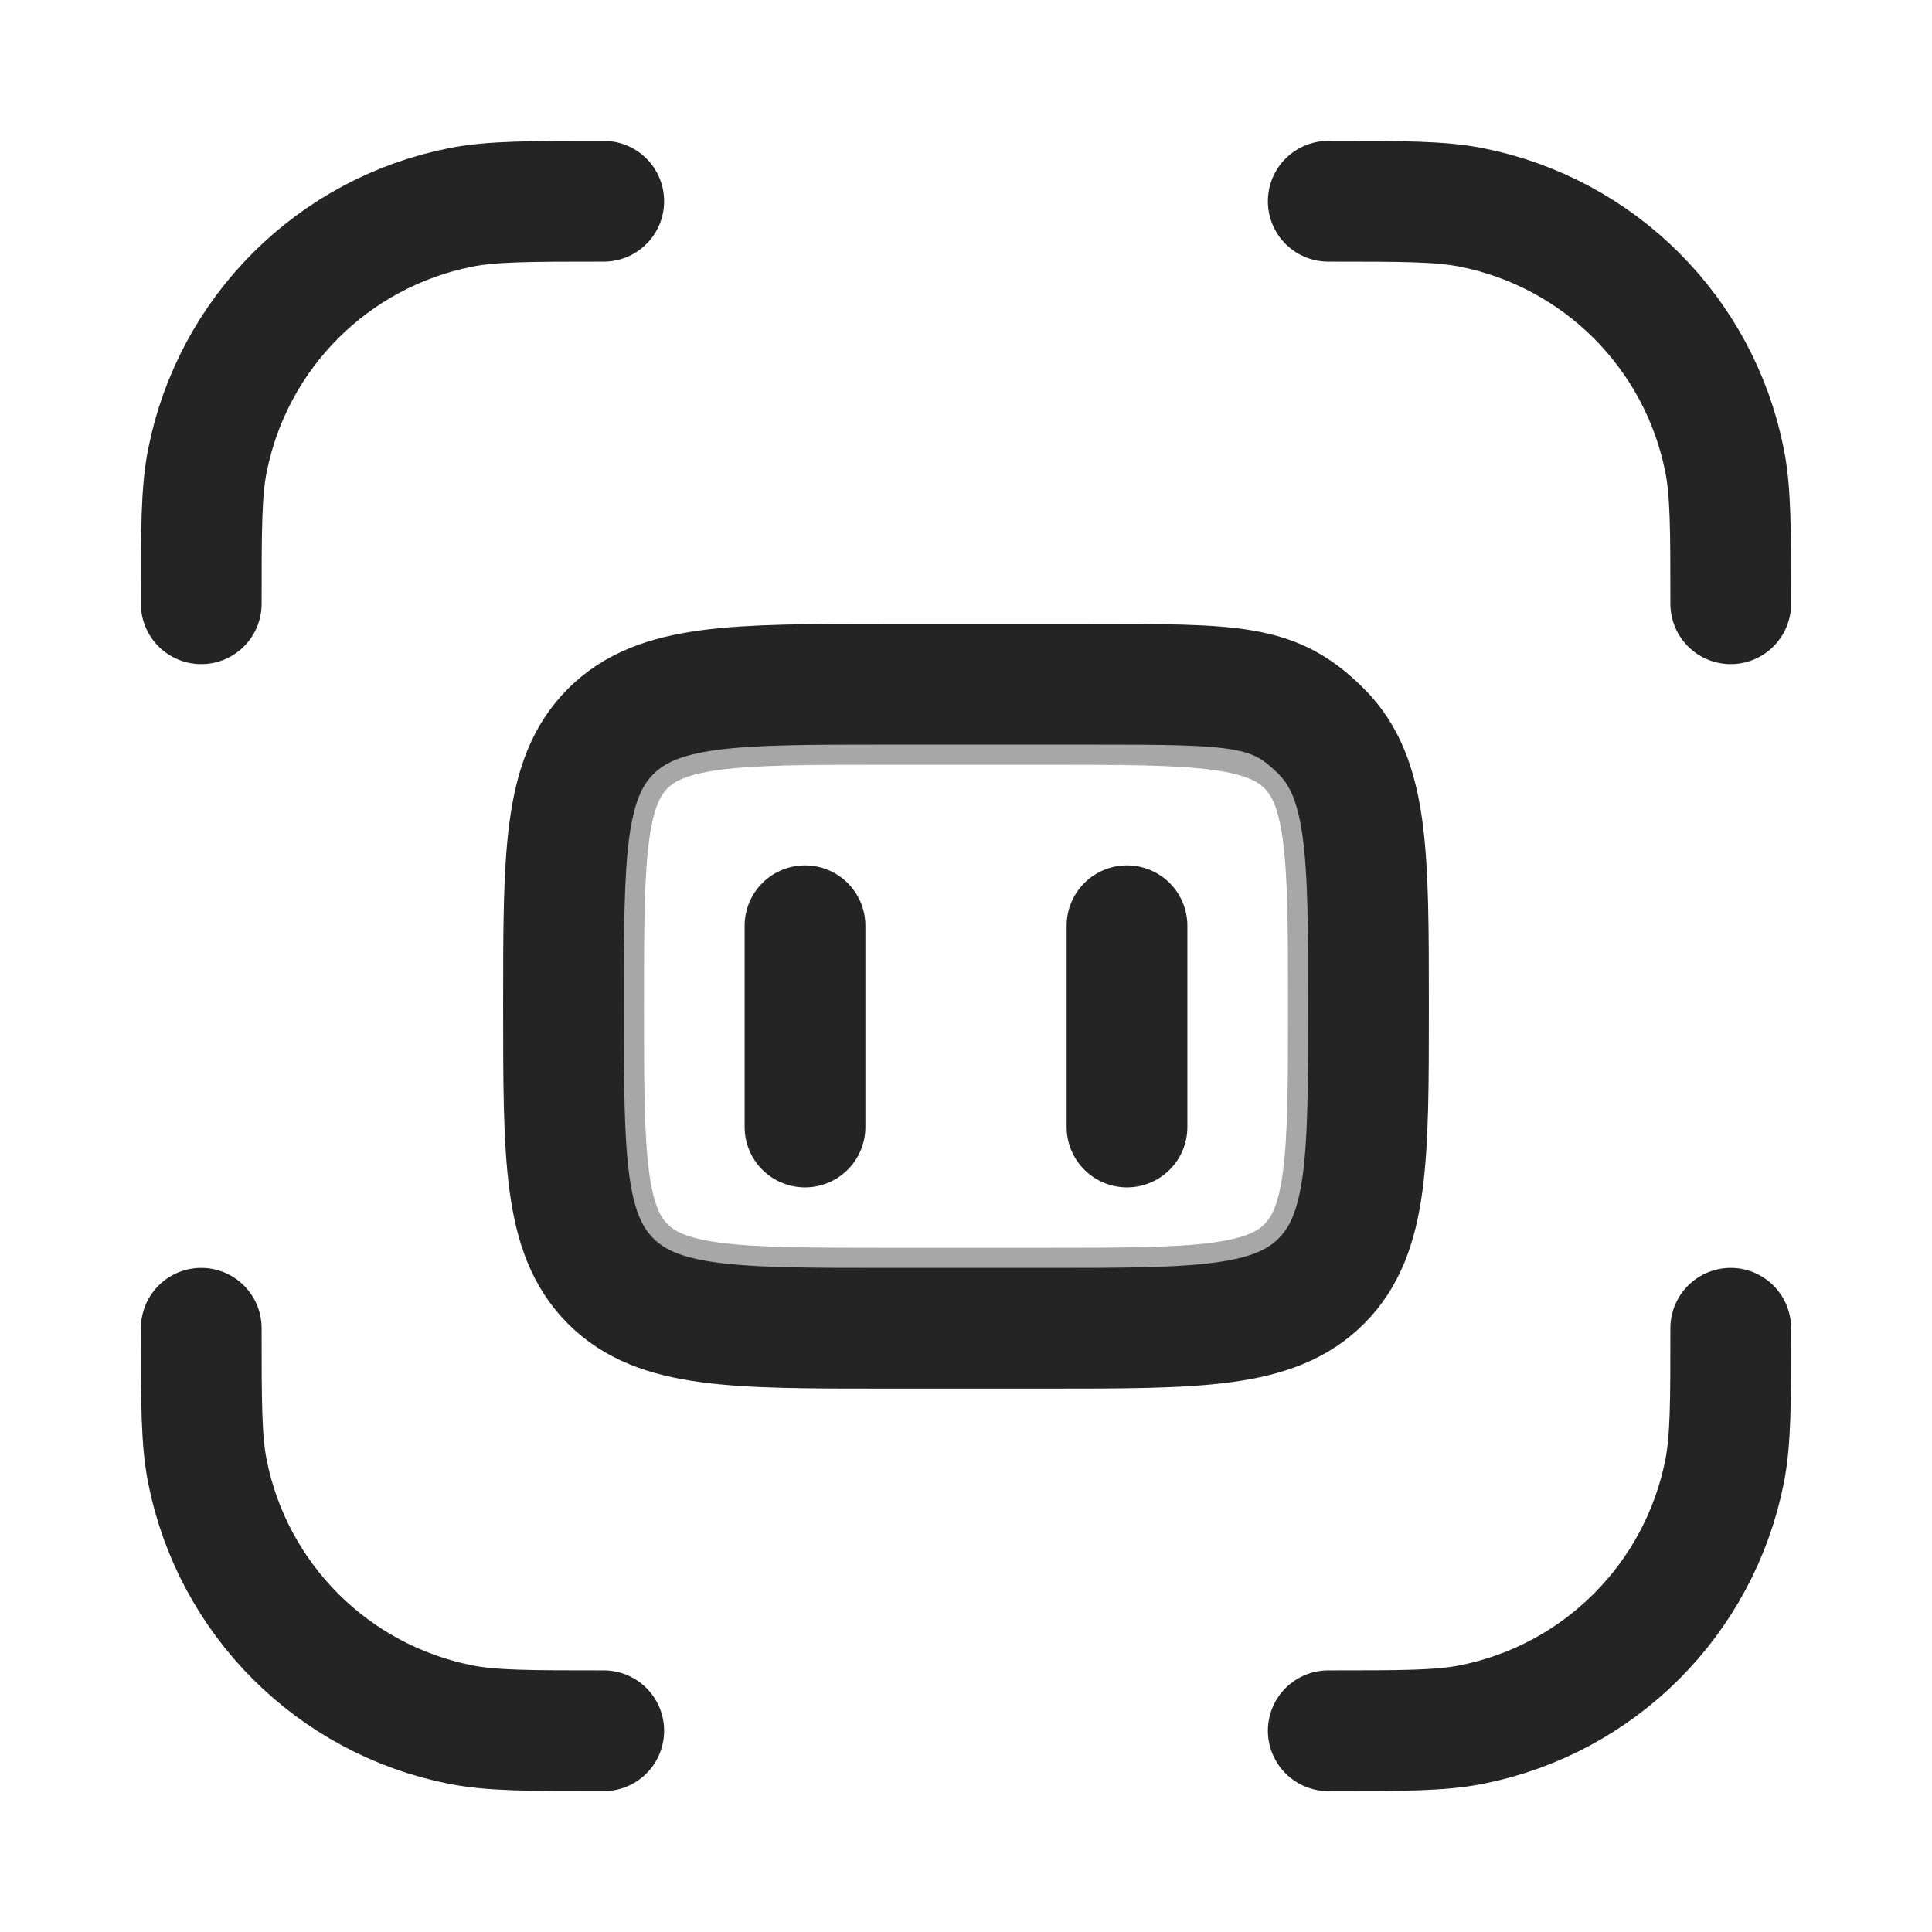
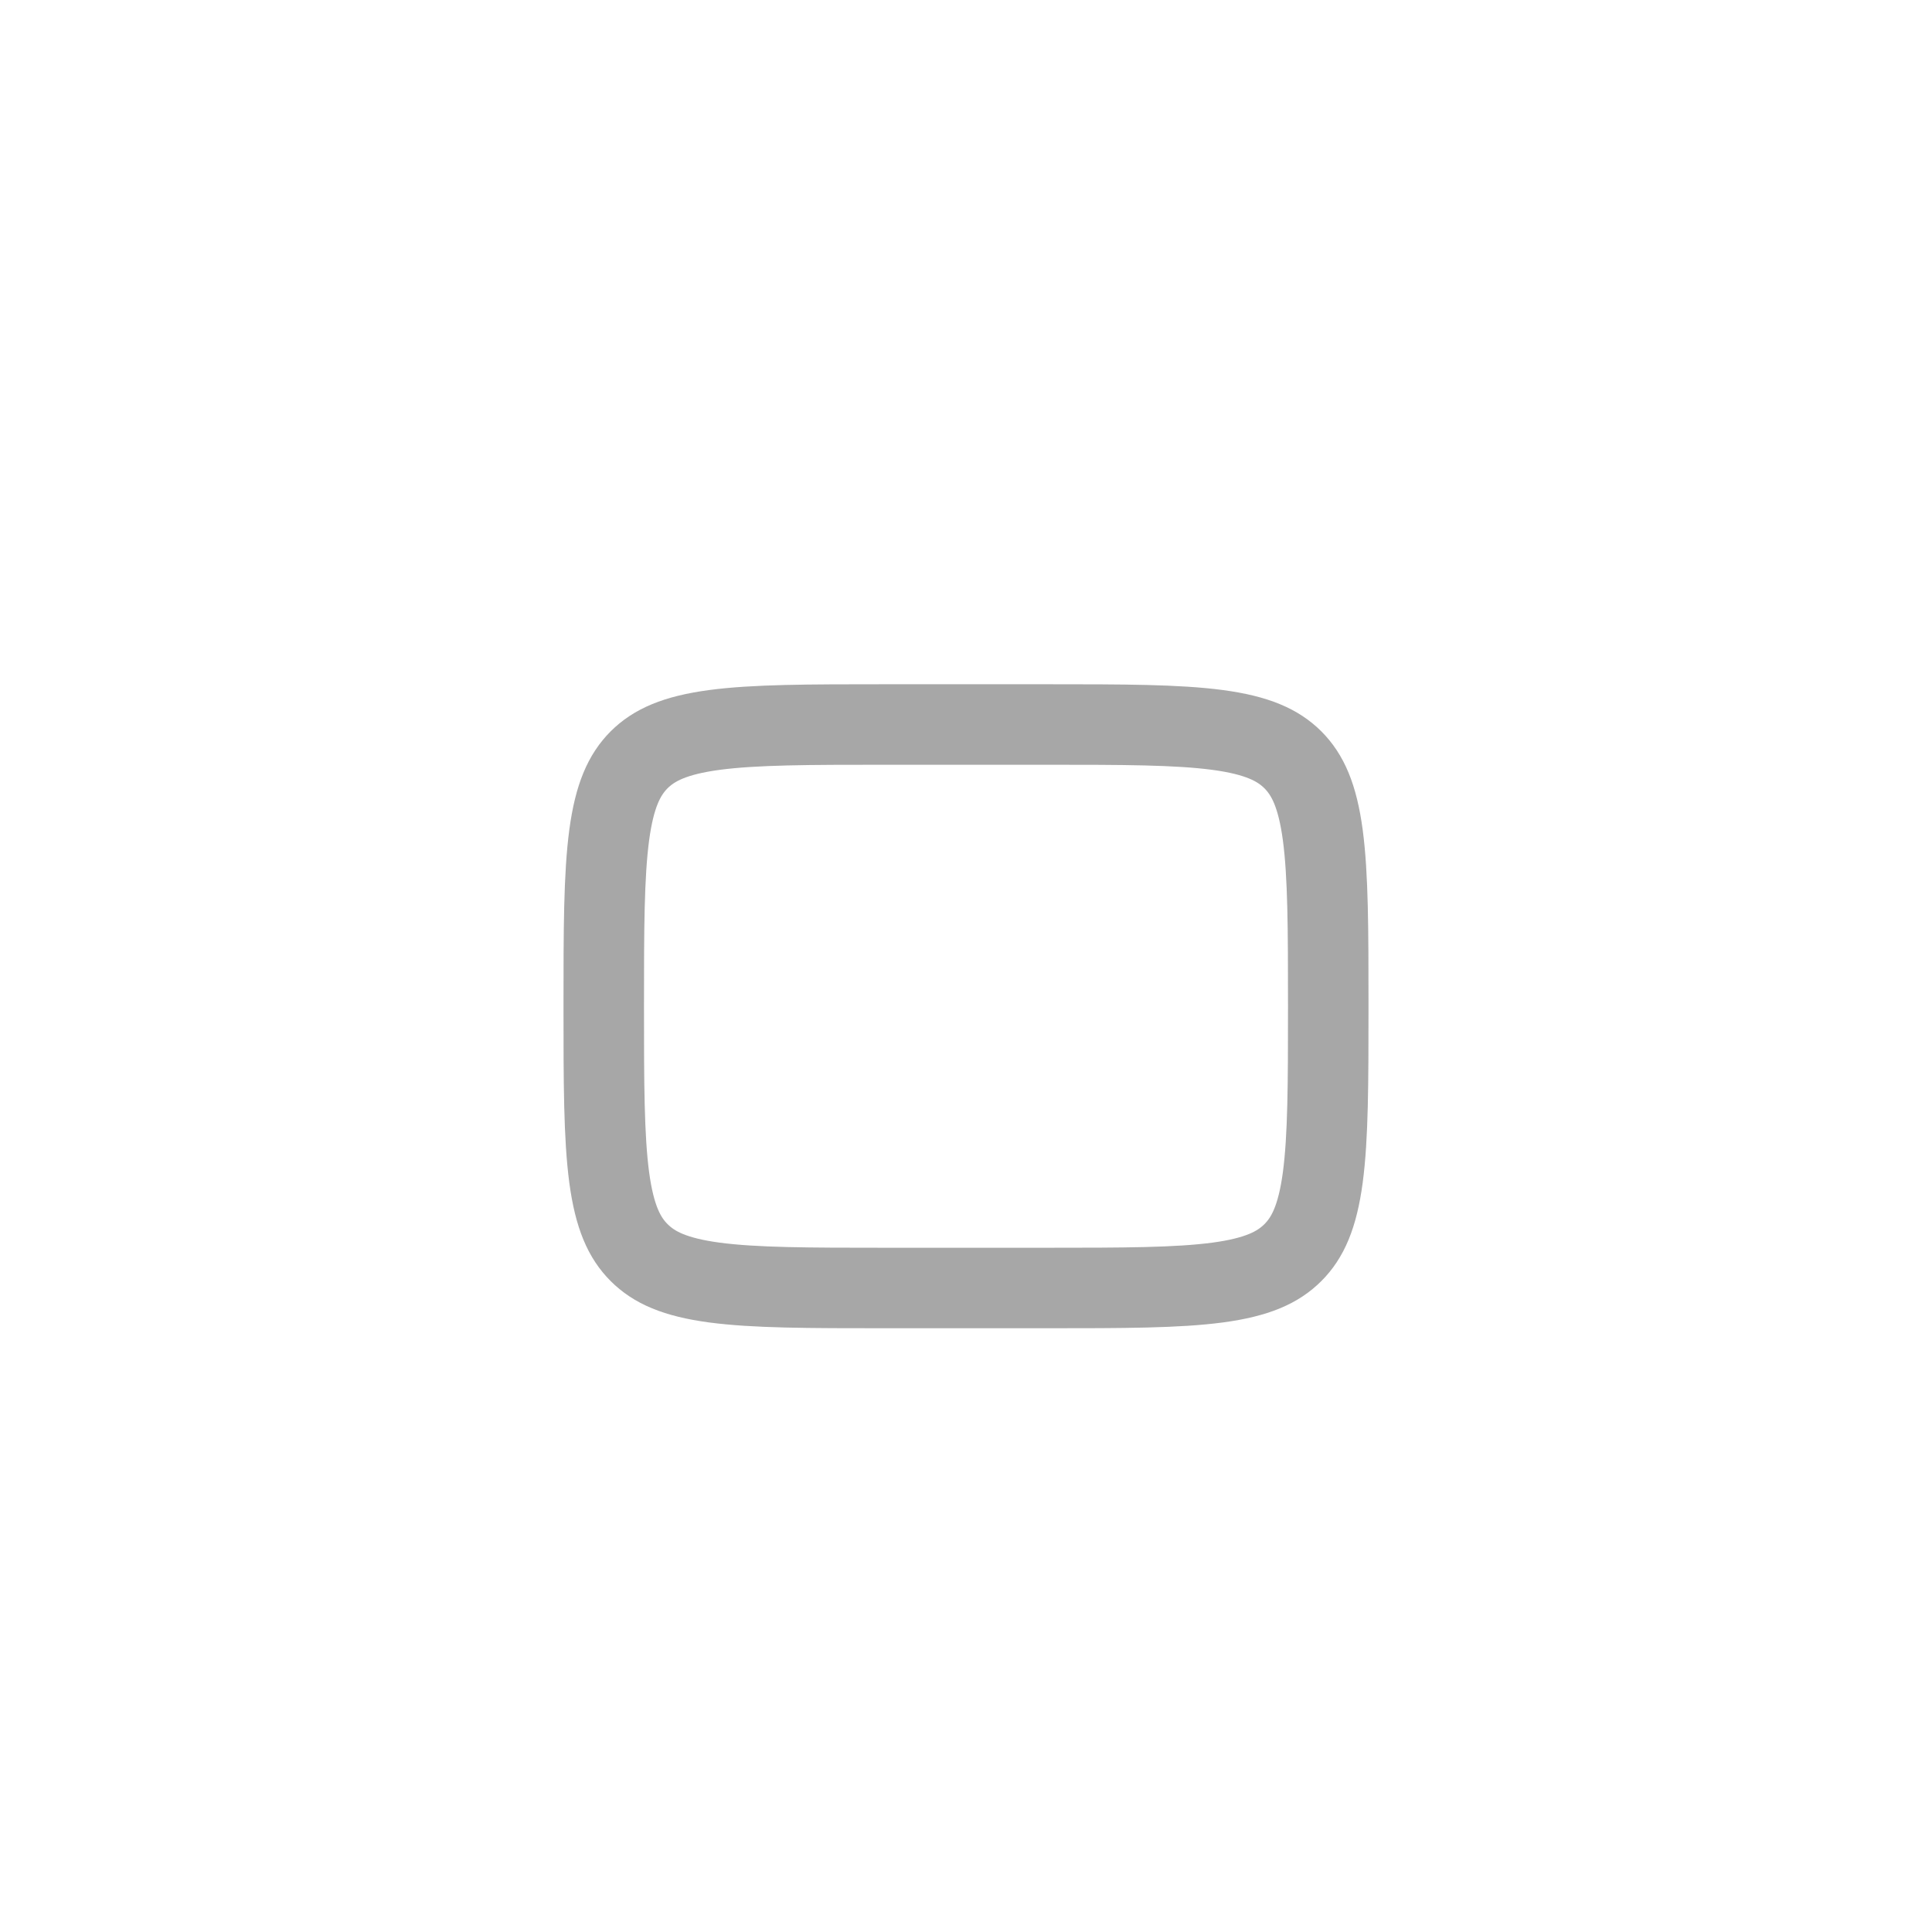
<svg xmlns="http://www.w3.org/2000/svg" width="24" height="24" viewBox="0 0 24 24" fill="none">
  <path opacity="0.4" d="M11 9H13C13.957 9 14.624 9.001 15.128 9.068C15.617 9.134 15.876 9.255 16.061 9.439C16.245 9.624 16.366 9.883 16.432 10.372C16.499 10.876 16.5 11.543 16.5 12.5C16.5 13.457 16.499 14.124 16.432 14.628C16.366 15.117 16.245 15.376 16.061 15.56C15.876 15.745 15.617 15.866 15.128 15.932C14.624 15.999 13.957 16 13 16H11C10.043 16 9.376 15.999 8.872 15.932C8.383 15.866 8.124 15.745 7.939 15.56C7.755 15.376 7.634 15.117 7.568 14.628C7.501 14.124 7.5 13.457 7.5 12.5C7.5 11.543 7.501 10.876 7.568 10.372C7.634 9.883 7.755 9.624 7.939 9.439C8.124 9.255 8.383 9.134 8.872 9.068C9.376 9.001 10.043 9 11 9Z" stroke="#242424" />
-   <path d="M2.5 16.5C2.5 17.429 2.5 17.894 2.577 18.28C2.892 19.867 4.133 21.108 5.72 21.423C6.106 21.5 6.571 21.5 7.5 21.5M21.5 16.5C21.5 17.429 21.5 17.894 21.423 18.28C21.108 19.867 19.867 21.108 18.28 21.423C17.894 21.5 17.429 21.5 16.5 21.5M21.5 7.5C21.5 6.571 21.5 6.106 21.423 5.72C21.108 4.133 19.867 2.892 18.28 2.577C17.894 2.5 17.429 2.5 16.5 2.5M2.5 7.5C2.5 6.571 2.5 6.106 2.577 5.72C2.892 4.133 4.133 2.892 5.72 2.577C6.106 2.5 6.571 2.5 7.5 2.5" stroke="#242424" stroke-width="1.5" stroke-linecap="round" stroke-linejoin="round" />
-   <path d="M10 11.5V14M14 11.5V14M11 8.5H13.5C15.386 8.5 15.828 8.5 16.414 9.086C17 9.672 17 10.614 17 12.5C17 14.386 17 15.328 16.414 15.914C15.828 16.5 14.886 16.5 13 16.5H11C9.114 16.5 8.172 16.5 7.586 15.914C7 15.328 7 14.386 7 12.5C7 10.614 7 9.672 7.586 9.086C8.172 8.5 9.114 8.5 11 8.5Z" stroke="#242424" stroke-width="1.5" stroke-linecap="round" stroke-linejoin="round" />
</svg>